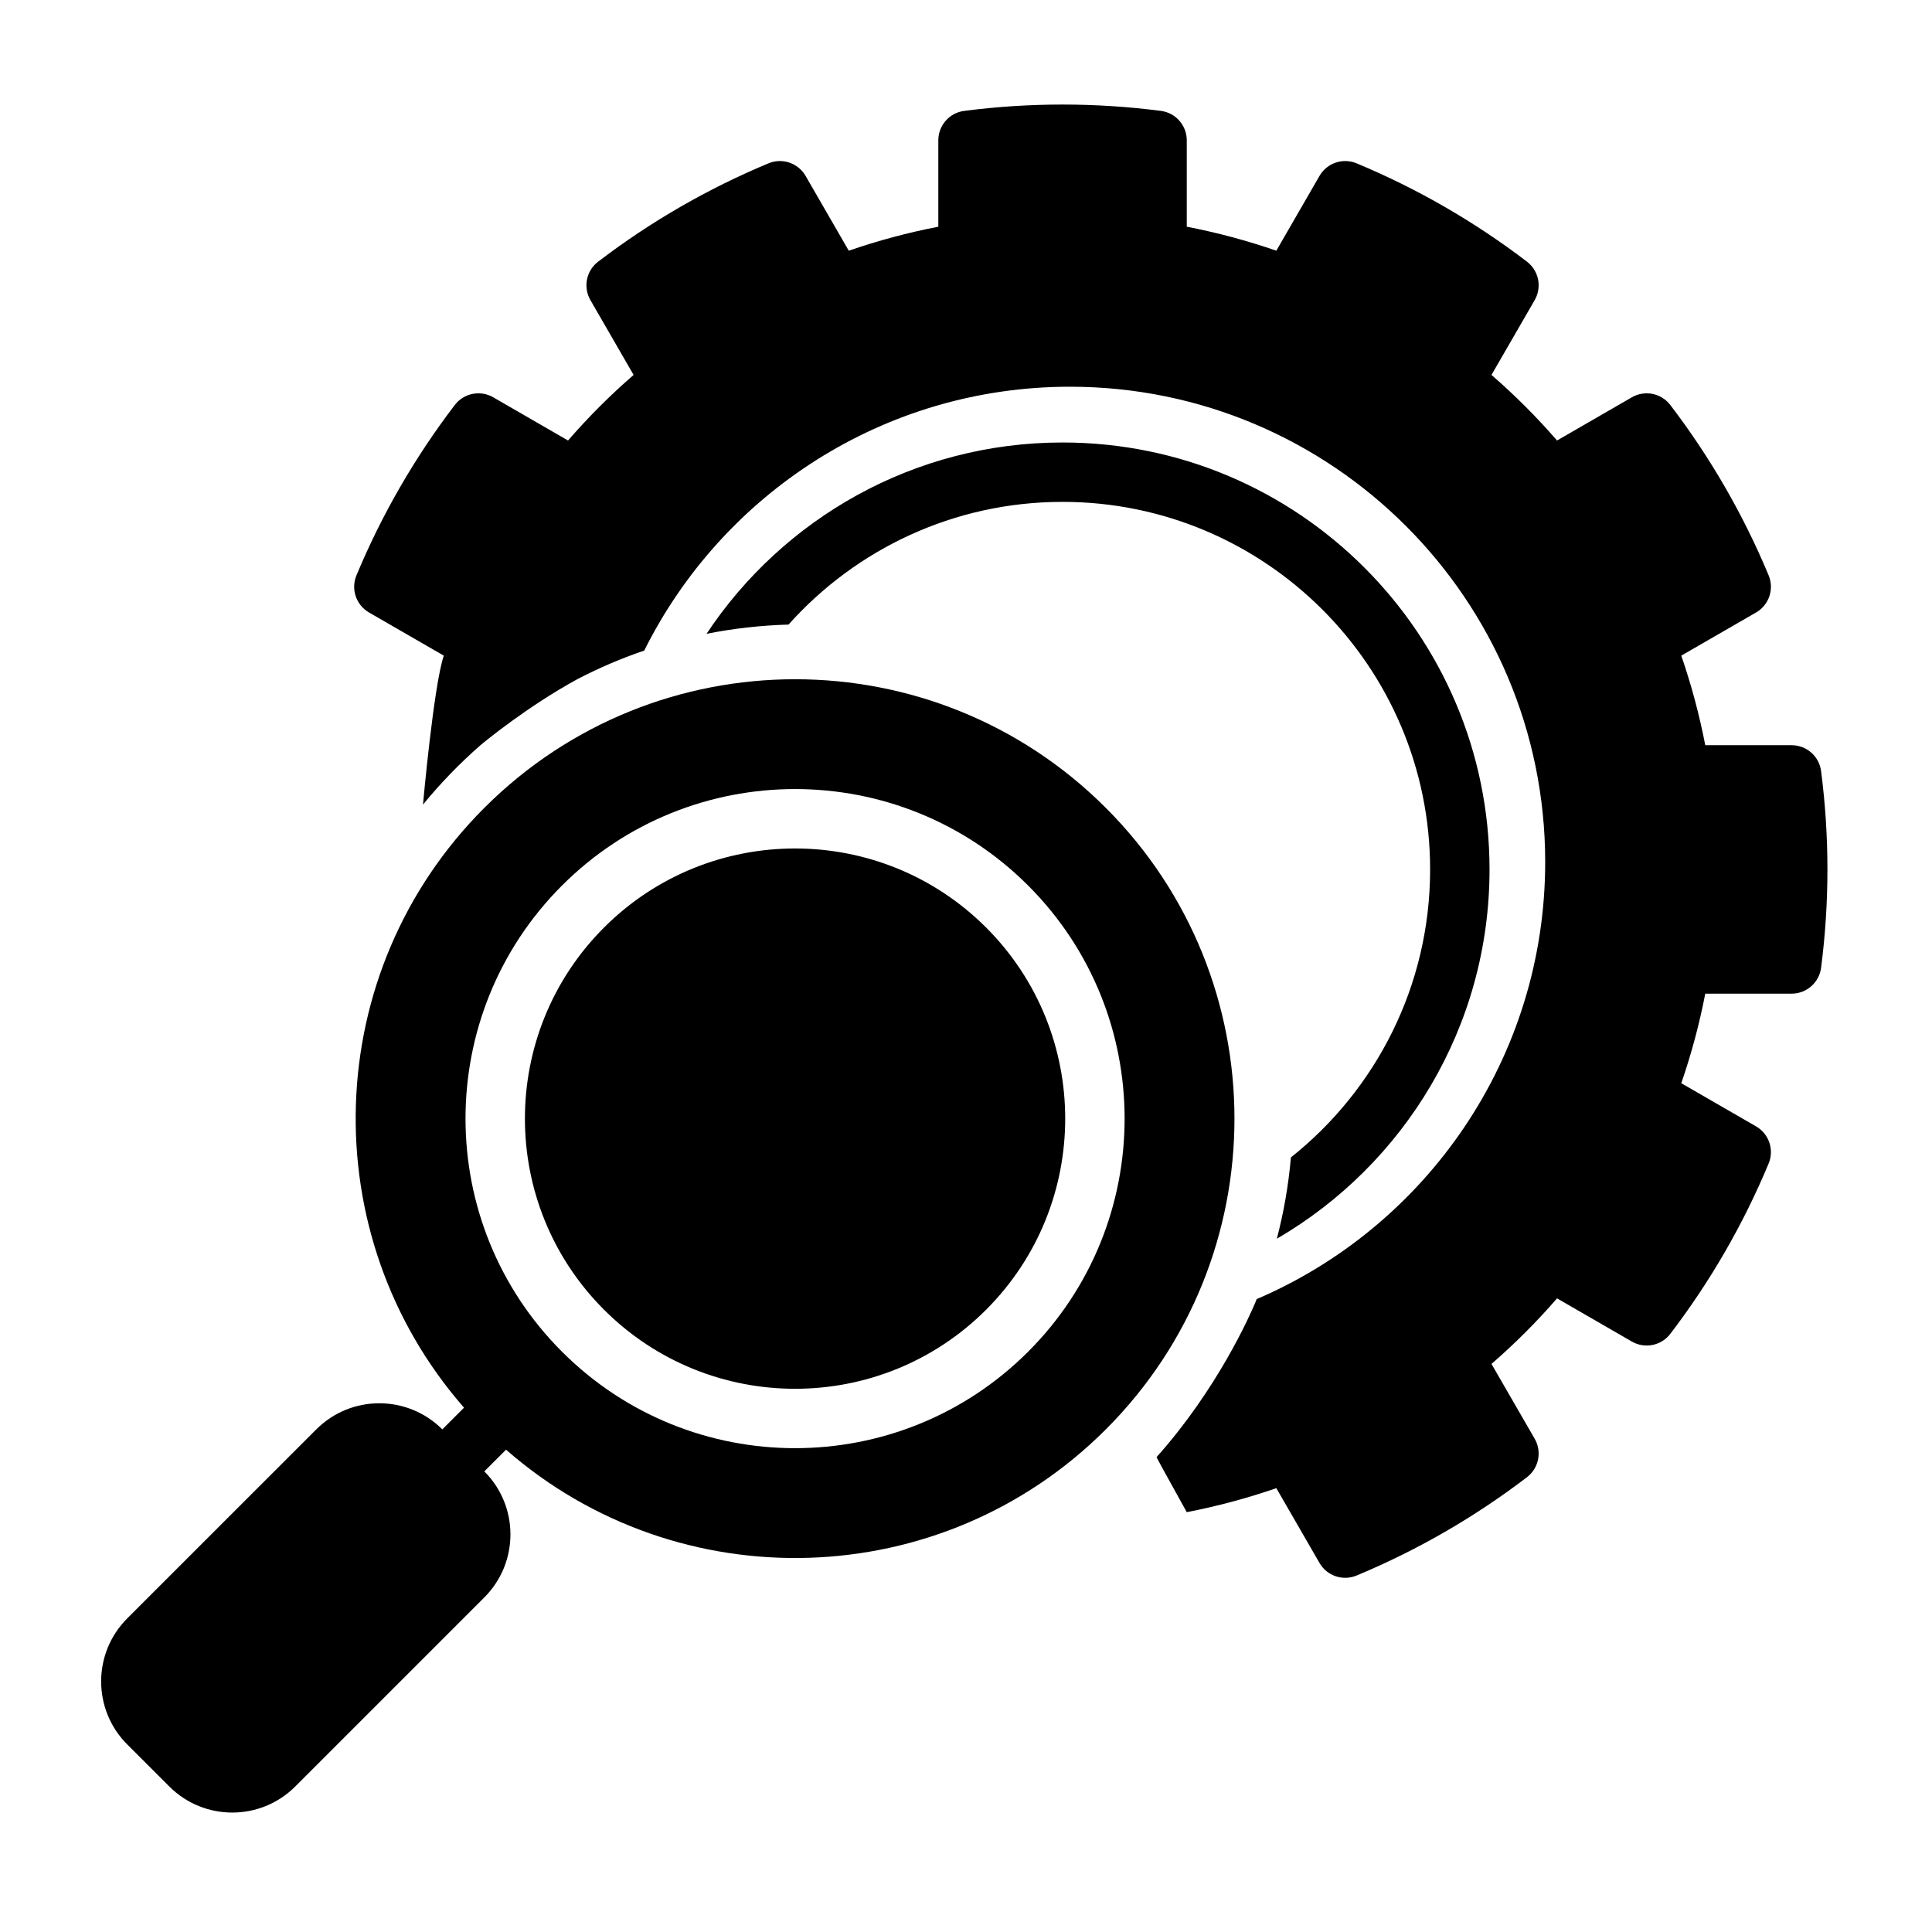
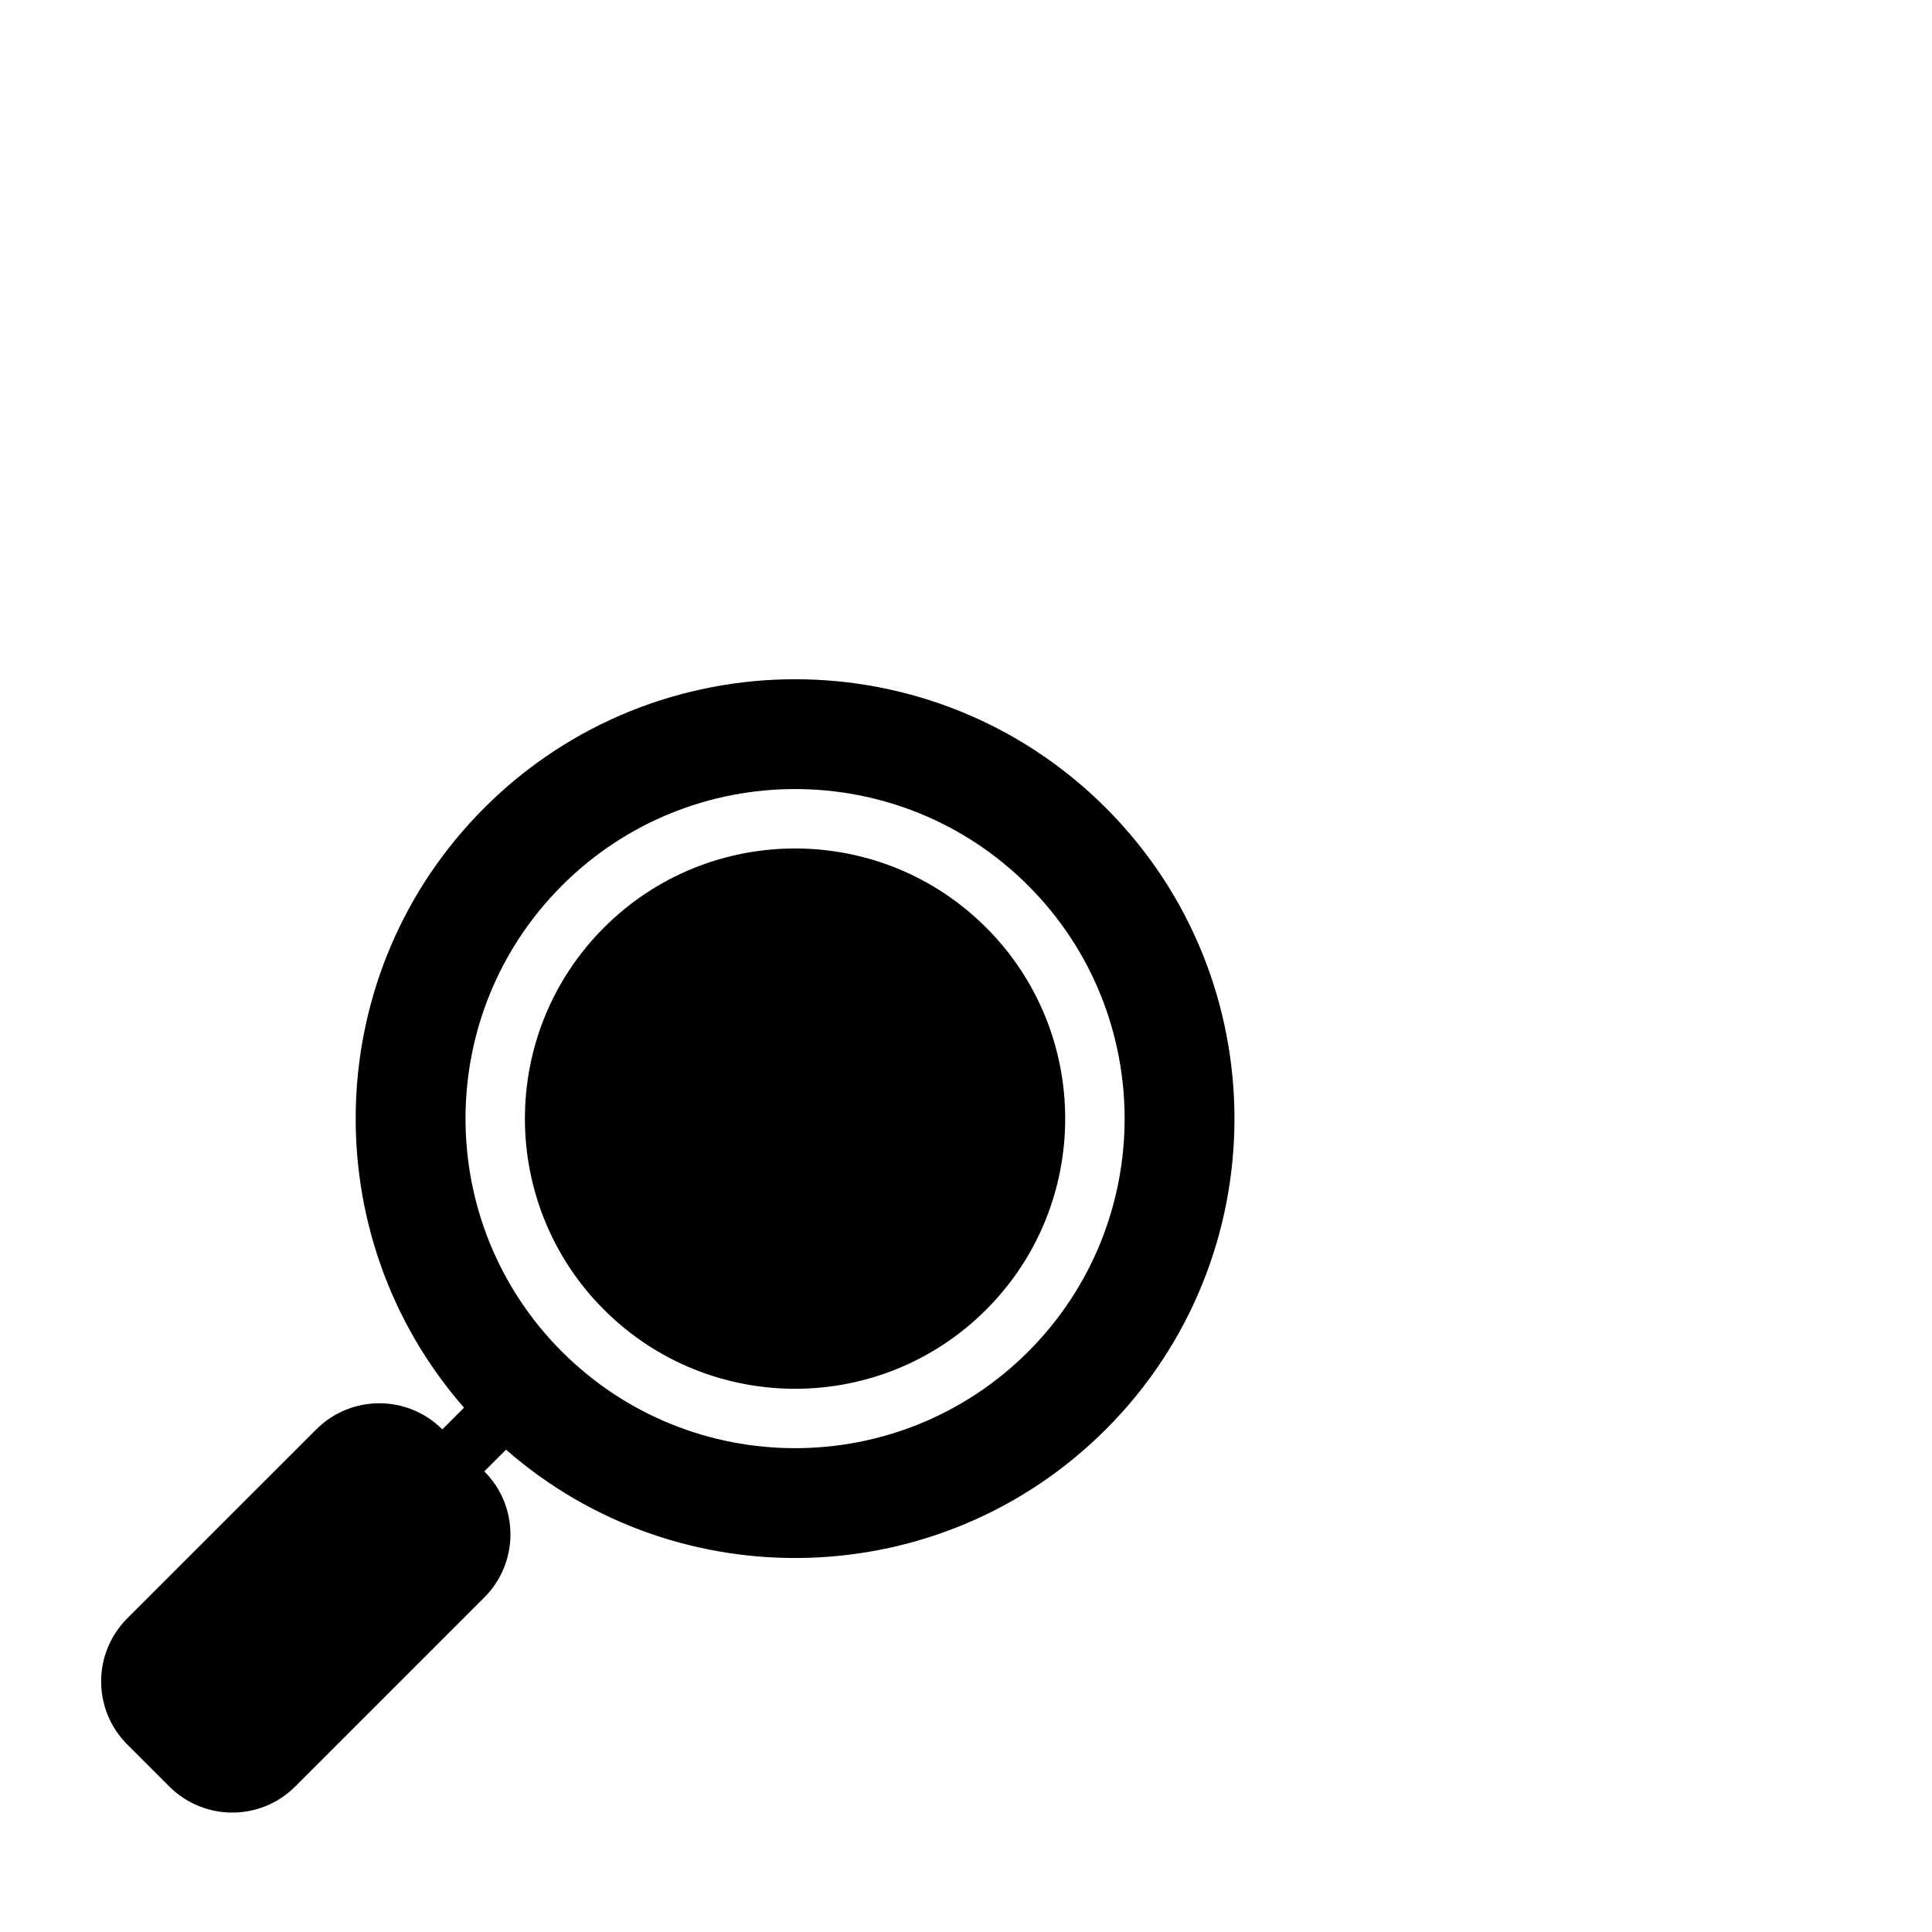
<svg xmlns="http://www.w3.org/2000/svg" fill="#000000" width="800px" height="800px" version="1.1" viewBox="144 144 512 512">
  <g fill-rule="evenodd">
    <path d="m266.97 517.05-5.754 5.754v-0.008c-9.227-9.219-24.176-9.219-33.402 0.008-13.602 13.602-36.488 36.488-50.098 50.09-9.219 9.227-9.219 24.184 0 33.402l11.141 11.133c9.219 9.227 24.176 9.227 33.395 0l50.098-50.098c9.227-9.219 9.227-24.176 0-33.395l5.754-5.754c45.73 39.996 115.37 38.195 158.95-5.375 45.453-45.453 45.453-119.26 0-164.71-45.453-45.453-119.25-45.453-164.71 0-43.578 43.578-45.375 113.21-5.375 158.95zm149.5-138.37c-34.094-34.094-89.441-34.094-123.54 0-34.086 34.086-34.086 89.441 0 123.53 34.094 34.094 89.441 34.094 123.54 0 34.086-34.086 34.086-89.441 0-123.53zm-11.133 11.133c27.938 27.945 27.938 73.32 0 101.27-27.945 27.945-73.32 27.945-101.27 0-27.945-27.945-27.945-73.32 0-101.27 27.945-27.945 73.32-27.945 101.27 0z" />
-     <path d="m476.76 488.98c-1.621 3.856-10.164 23.152-26.27 41.188-0.047 0.055 8.016 14.57 8.016 14.57 8.055-1.559 15.98-3.684 23.734-6.359l11.438 19.82c1.984 3.434 6.195 4.856 9.848 3.328 16.105-6.707 31.277-15.469 45.137-26.055 3.148-2.402 4.016-6.769 2.039-10.195l-11.445-19.82c6.195-5.367 12.004-11.18 17.375-17.375l19.82 11.445c3.426 1.977 7.793 1.109 10.195-2.039 10.586-13.863 19.348-29.031 26.055-45.137 1.527-3.652 0.102-7.863-3.328-9.848l-19.82-11.438c2.676-7.754 4.801-15.68 6.359-23.734h22.891c3.953 0 7.297-2.938 7.801-6.856 2.242-17.301 2.242-34.824 0-52.129-0.504-3.922-3.848-6.856-7.801-6.856h-22.891c-1.559-8.055-3.684-15.98-6.359-23.734l19.82-11.438c3.434-1.984 4.856-6.195 3.328-9.848-6.707-16.105-15.469-31.277-26.055-45.137-2.402-3.148-6.769-4.016-10.195-2.039l-19.82 11.445c-5.367-6.195-11.18-12.004-17.375-17.375l11.445-19.82c1.977-3.426 1.109-7.793-2.039-10.195-13.863-10.586-29.031-19.348-45.137-26.055-3.652-1.527-7.863-0.102-9.848 3.328l-11.438 19.82c-7.754-2.676-15.68-4.801-23.734-6.359v-22.891c0-3.953-2.938-7.297-6.856-7.801-17.301-2.242-34.824-2.242-52.129 0-3.922 0.504-6.856 3.848-6.856 7.801v22.891c-8.055 1.559-15.98 3.684-23.734 6.359l-11.438-19.82c-1.984-3.434-6.195-4.856-9.848-3.328-16.105 6.707-31.277 15.469-45.137 26.055-3.148 2.402-4.016 6.769-2.039 10.195l11.445 19.82c-6.195 5.367-12.004 11.18-17.375 17.375l-19.82-11.445c-3.426-1.977-7.793-1.109-10.195 2.039-10.586 13.863-19.348 29.031-26.055 45.137-1.527 3.652-0.102 7.863 3.328 9.848l19.82 11.438c-2.676 7.754-5.519 39.477-5.519 39.477 4.621-5.66 9.715-10.918 15.215-15.727l0.07-0.055c0.953-0.805 12.172-10.102 25.695-17.5 5.66-2.938 11.555-5.465 17.656-7.543 20.633-41.43 63.426-69.918 112.81-69.918 69.52 0 125.95 56.434 125.95 125.95 0 51.957-31.52 96.605-76.461 115.84-0.094 0.227-0.188 0.465-0.285 0.691zm-145.53-177.01c7.062-1.41 14.32-2.242 21.734-2.449 17.84-19.949 43.777-32.52 72.621-32.52 53.758 0 97.41 43.648 97.41 97.41 0 30.898-14.422 58.457-36.887 76.312-0.645 7.375-1.906 14.578-3.731 21.555 33.691-19.609 56.363-56.113 56.363-97.863 0-62.449-50.703-113.15-113.15-113.15-39.375 0-74.082 20.16-94.355 50.711z" />
  </g>
</svg>